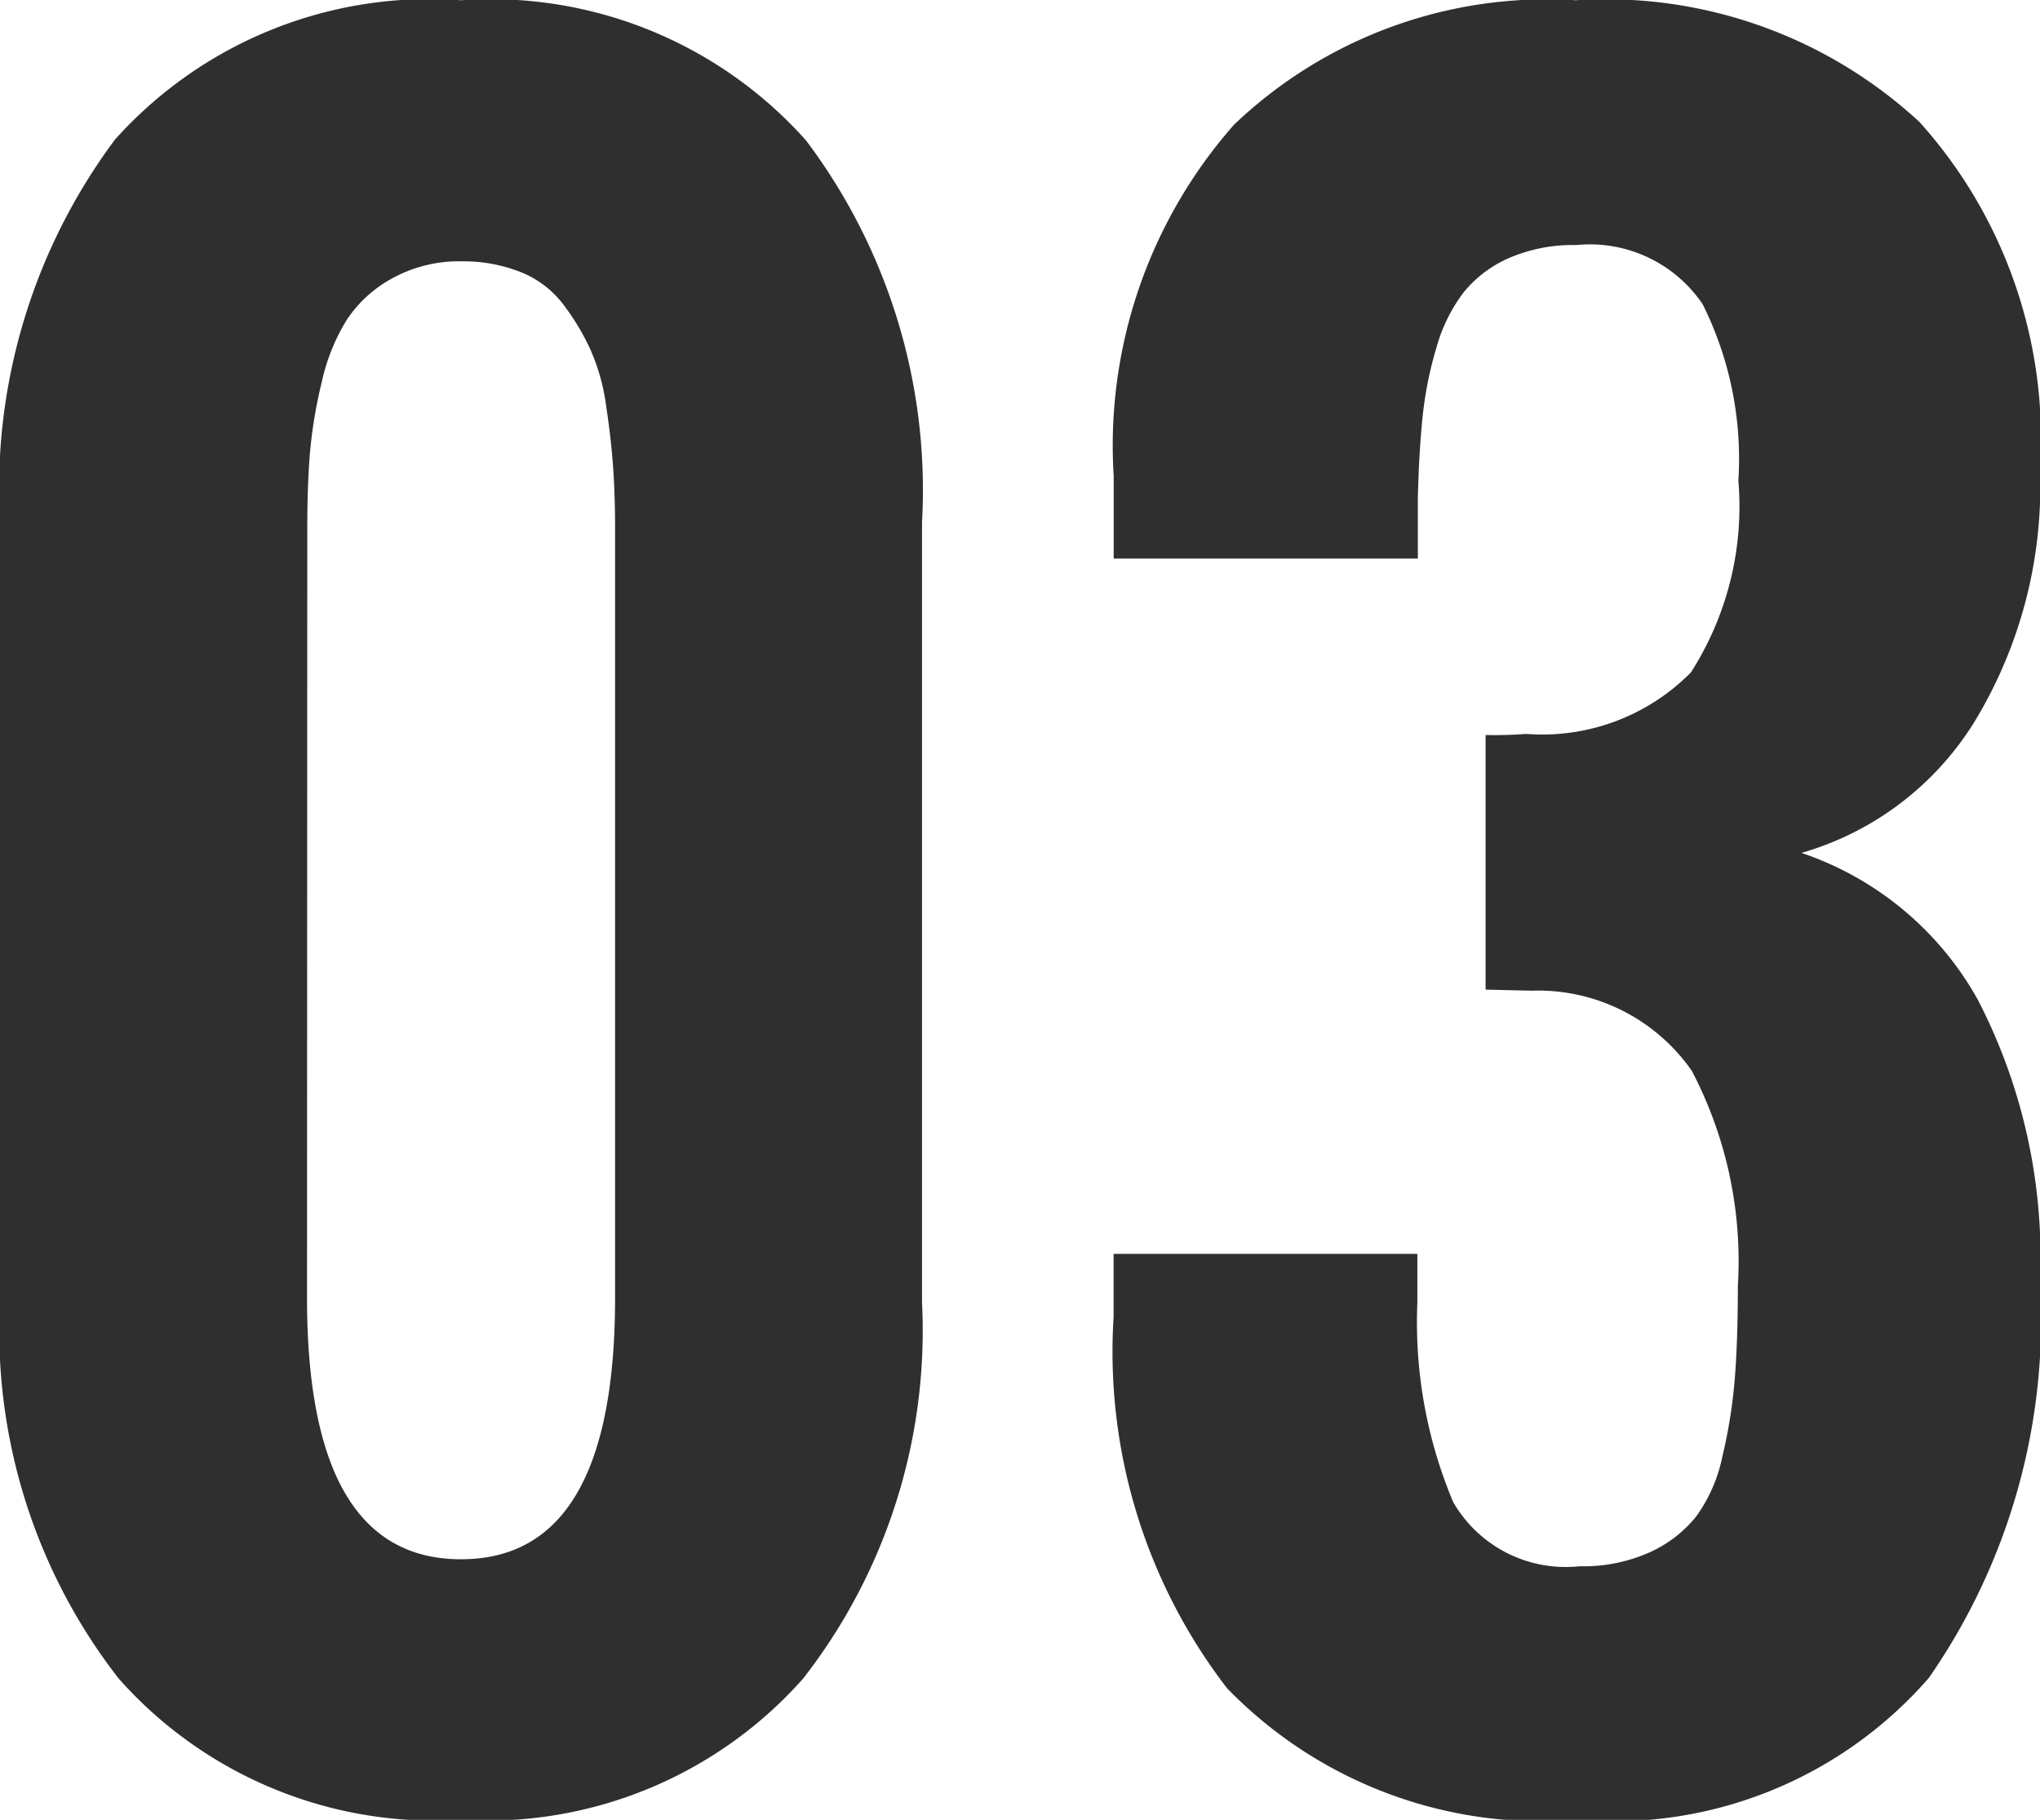
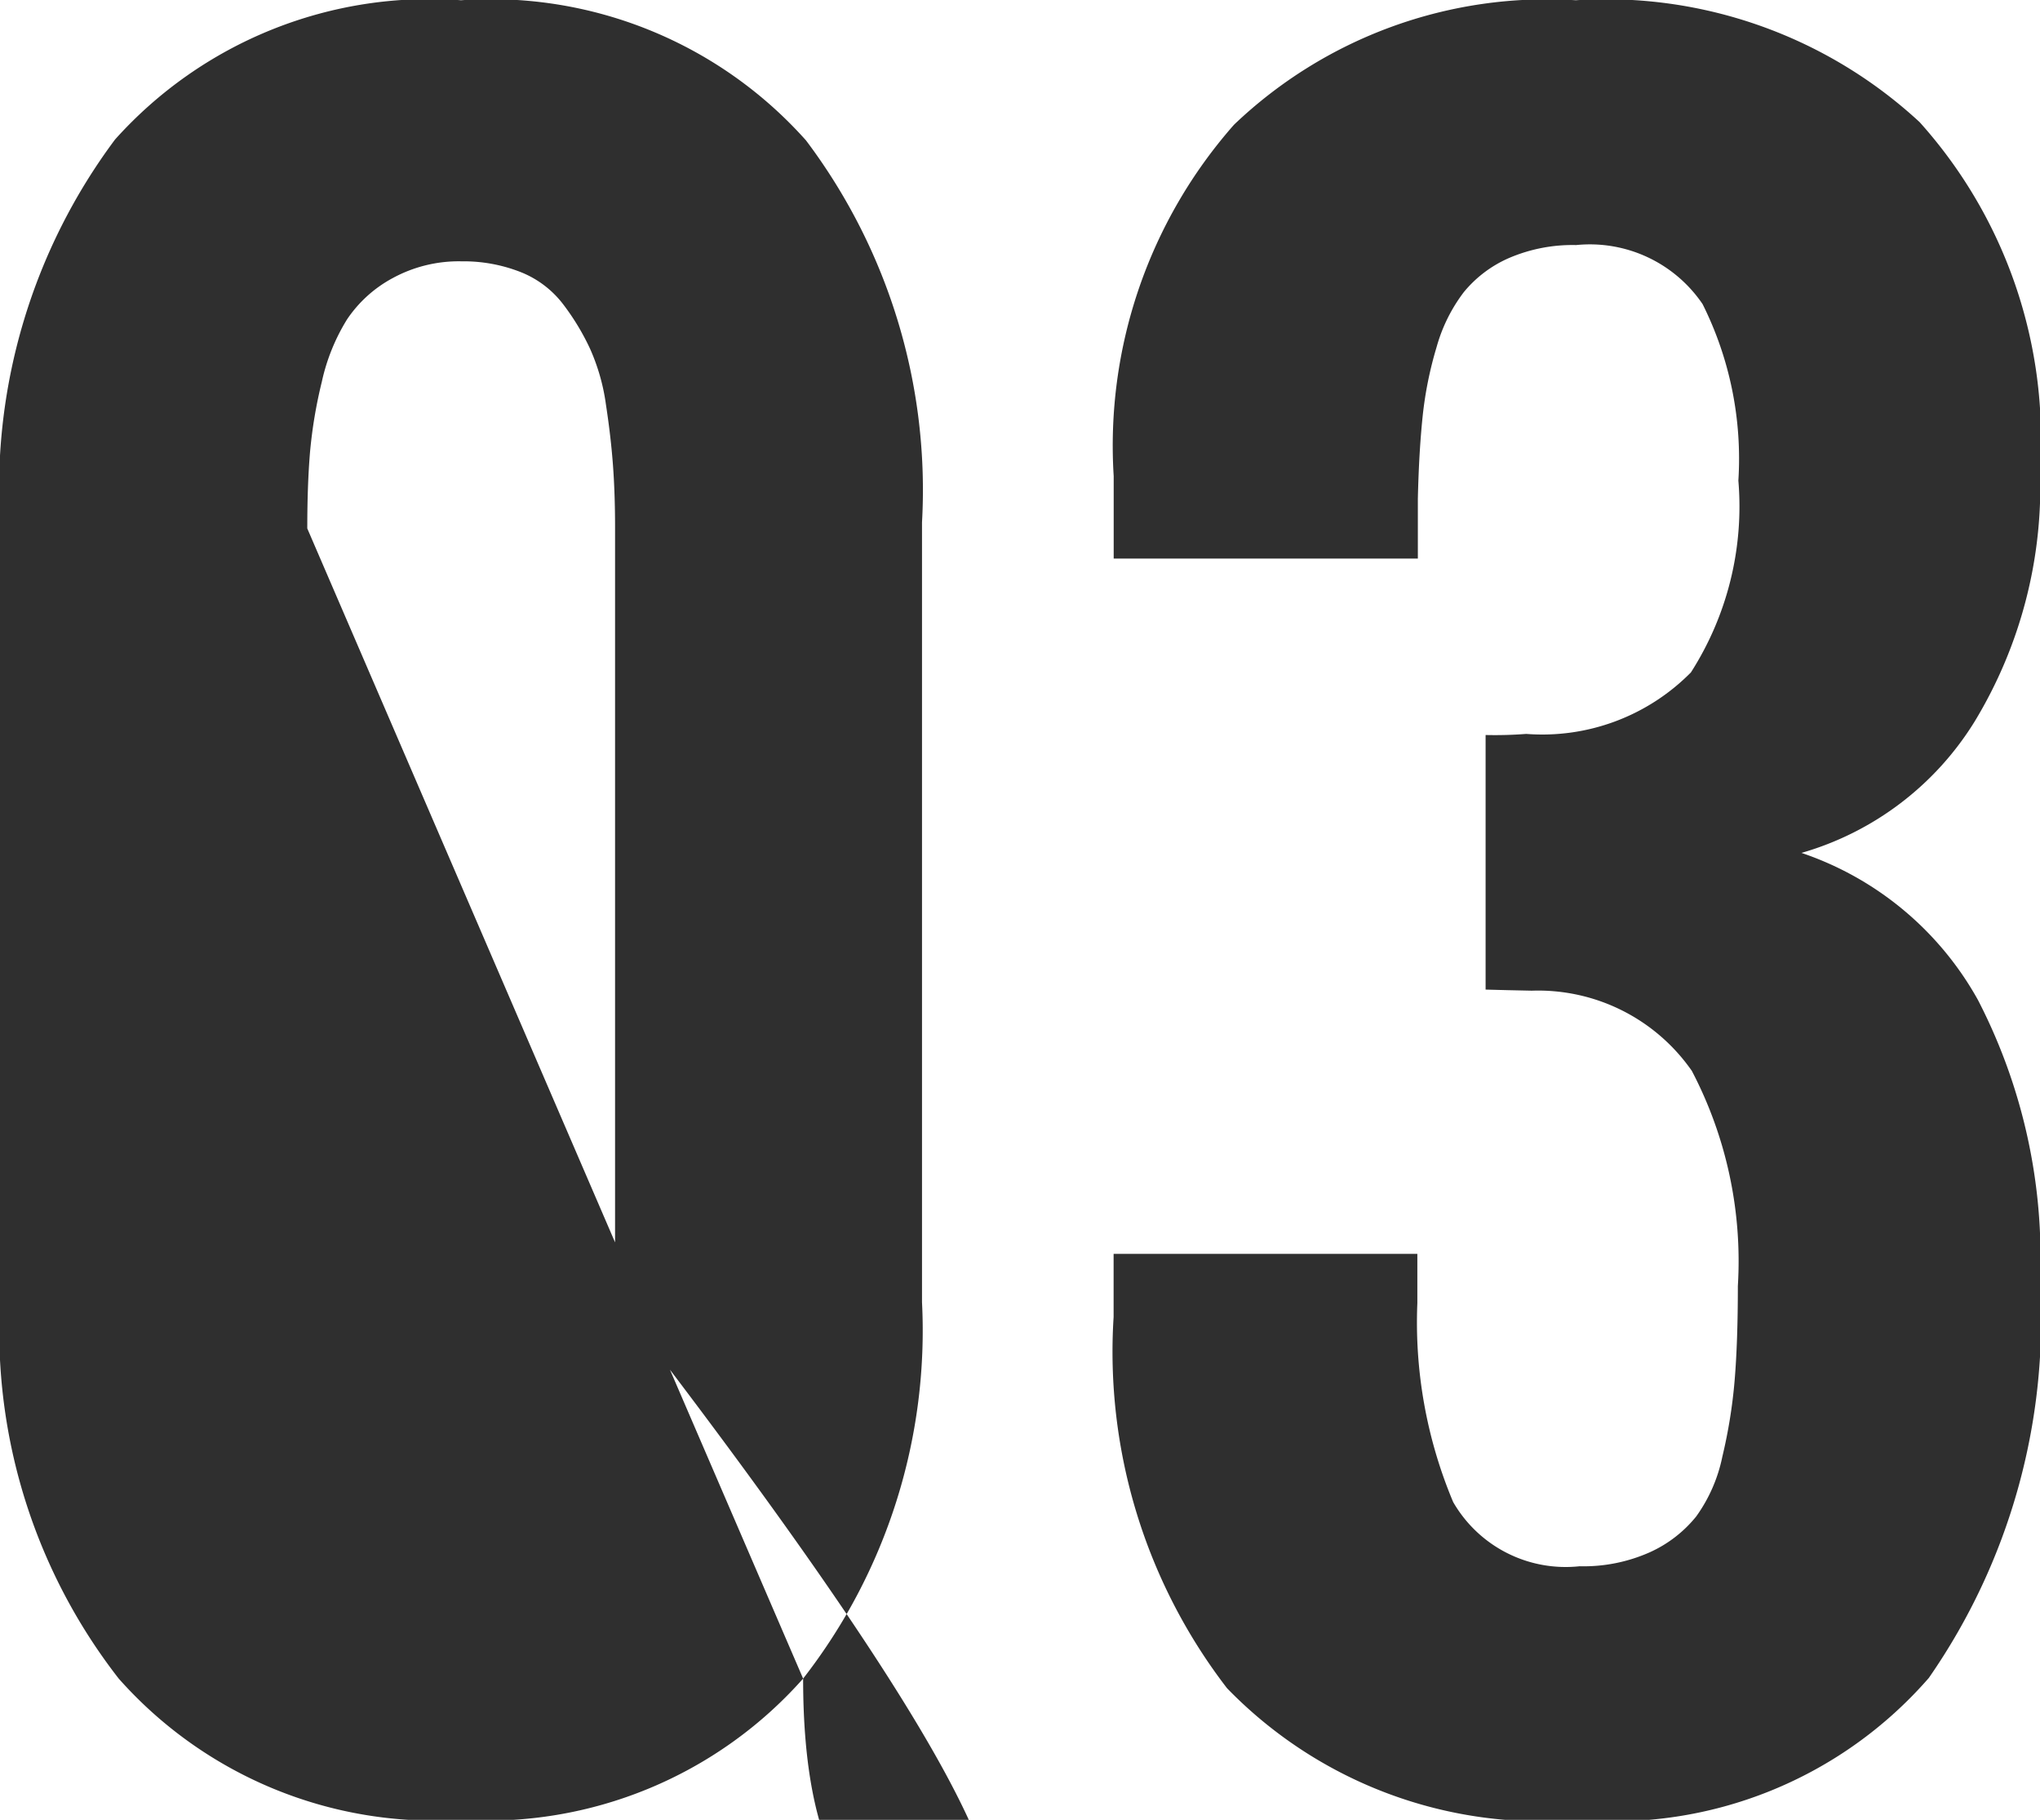
<svg xmlns="http://www.w3.org/2000/svg" width="24.212" height="21.595" viewBox="0 0 24.212 21.595">
-   <path id="Path_593662" data-name="Path 593662" d="M10.7-1.384A5.01,5.01,0,0,1,6.64.292,5.01,5.01,0,0,1,2.577-1.384,6.716,6.716,0,0,1,1.168-5.853v-9.255a6.931,6.931,0,0,1,1.365-4.539A5.012,5.012,0,0,1,6.64-21.3a5.01,5.01,0,0,1,4.094,1.663,6.892,6.892,0,0,1,1.377,4.532v9.255A6.716,6.716,0,0,1,10.7-1.384ZM4.812-5.9q0,3.1,1.828,3.1T8.468-5.9v-9.141q0-.406-.025-.743T8.36-16.5a2.423,2.423,0,0,0-.19-.667,2.845,2.845,0,0,0-.324-.533,1.181,1.181,0,0,0-.5-.375,1.851,1.851,0,0,0-.7-.127,1.64,1.64,0,0,0-.819.2,1.516,1.516,0,0,0-.54.489,2.364,2.364,0,0,0-.3.743,5.573,5.573,0,0,0-.14.838q-.032.387-.032.9ZM19.9.292A5.2,5.2,0,0,1,15.731-1.27a6.543,6.543,0,0,1-1.346-4.405v-.749h3.605v.584a5.5,5.5,0,0,0,.425,2.361,1.541,1.541,0,0,0,1.5.762,1.93,1.93,0,0,0,.832-.165,1.5,1.5,0,0,0,.552-.425,1.847,1.847,0,0,0,.311-.711,6.051,6.051,0,0,0,.146-.908q.038-.457.038-1.117a4.867,4.867,0,0,0-.546-2.552,2.222,2.222,0,0,0-1.9-.952l-.279-.006L18.8-9.56v-3.021a4.816,4.816,0,0,0,.482-.013,2.479,2.479,0,0,0,1.955-.73A3.652,3.652,0,0,0,21.8-15.6a4.1,4.1,0,0,0-.425-2.095,1.617,1.617,0,0,0-1.5-.7,1.91,1.91,0,0,0-.793.152,1.432,1.432,0,0,0-.54.406,1.928,1.928,0,0,0-.324.654,4.458,4.458,0,0,0-.165.819q-.044.419-.057.978v.711H14.386v-.978a5.758,5.758,0,0,1,1.428-4.17A5.377,5.377,0,0,1,19.87-21.3a5.48,5.48,0,0,1,4.082,1.447,5.626,5.626,0,0,1,1.428,4.126,5.374,5.374,0,0,1-.774,2.983,3.577,3.577,0,0,1-2.057,1.562,3.78,3.78,0,0,1,2.095,1.746,6.653,6.653,0,0,1,.736,3.345,7.453,7.453,0,0,1-1.32,4.7A4.959,4.959,0,0,1,19.9.292Z" transform="translate(-1.168 21.303)" fill="#2f2f2f" />
+   <path id="Path_593662" data-name="Path 593662" d="M10.7-1.384A5.01,5.01,0,0,1,6.64.292,5.01,5.01,0,0,1,2.577-1.384,6.716,6.716,0,0,1,1.168-5.853v-9.255a6.931,6.931,0,0,1,1.365-4.539A5.012,5.012,0,0,1,6.64-21.3a5.01,5.01,0,0,1,4.094,1.663,6.892,6.892,0,0,1,1.377,4.532v9.255A6.716,6.716,0,0,1,10.7-1.384Zq0,3.1,1.828,3.1T8.468-5.9v-9.141q0-.406-.025-.743T8.36-16.5a2.423,2.423,0,0,0-.19-.667,2.845,2.845,0,0,0-.324-.533,1.181,1.181,0,0,0-.5-.375,1.851,1.851,0,0,0-.7-.127,1.64,1.64,0,0,0-.819.2,1.516,1.516,0,0,0-.54.489,2.364,2.364,0,0,0-.3.743,5.573,5.573,0,0,0-.14.838q-.032.387-.032.9ZM19.9.292A5.2,5.2,0,0,1,15.731-1.27a6.543,6.543,0,0,1-1.346-4.405v-.749h3.605v.584a5.5,5.5,0,0,0,.425,2.361,1.541,1.541,0,0,0,1.5.762,1.93,1.93,0,0,0,.832-.165,1.5,1.5,0,0,0,.552-.425,1.847,1.847,0,0,0,.311-.711,6.051,6.051,0,0,0,.146-.908q.038-.457.038-1.117a4.867,4.867,0,0,0-.546-2.552,2.222,2.222,0,0,0-1.9-.952l-.279-.006L18.8-9.56v-3.021a4.816,4.816,0,0,0,.482-.013,2.479,2.479,0,0,0,1.955-.73A3.652,3.652,0,0,0,21.8-15.6a4.1,4.1,0,0,0-.425-2.095,1.617,1.617,0,0,0-1.5-.7,1.91,1.91,0,0,0-.793.152,1.432,1.432,0,0,0-.54.406,1.928,1.928,0,0,0-.324.654,4.458,4.458,0,0,0-.165.819q-.044.419-.057.978v.711H14.386v-.978a5.758,5.758,0,0,1,1.428-4.17A5.377,5.377,0,0,1,19.87-21.3a5.48,5.48,0,0,1,4.082,1.447,5.626,5.626,0,0,1,1.428,4.126,5.374,5.374,0,0,1-.774,2.983,3.577,3.577,0,0,1-2.057,1.562,3.78,3.78,0,0,1,2.095,1.746,6.653,6.653,0,0,1,.736,3.345,7.453,7.453,0,0,1-1.32,4.7A4.959,4.959,0,0,1,19.9.292Z" transform="translate(-1.168 21.303)" fill="#2f2f2f" />
</svg>